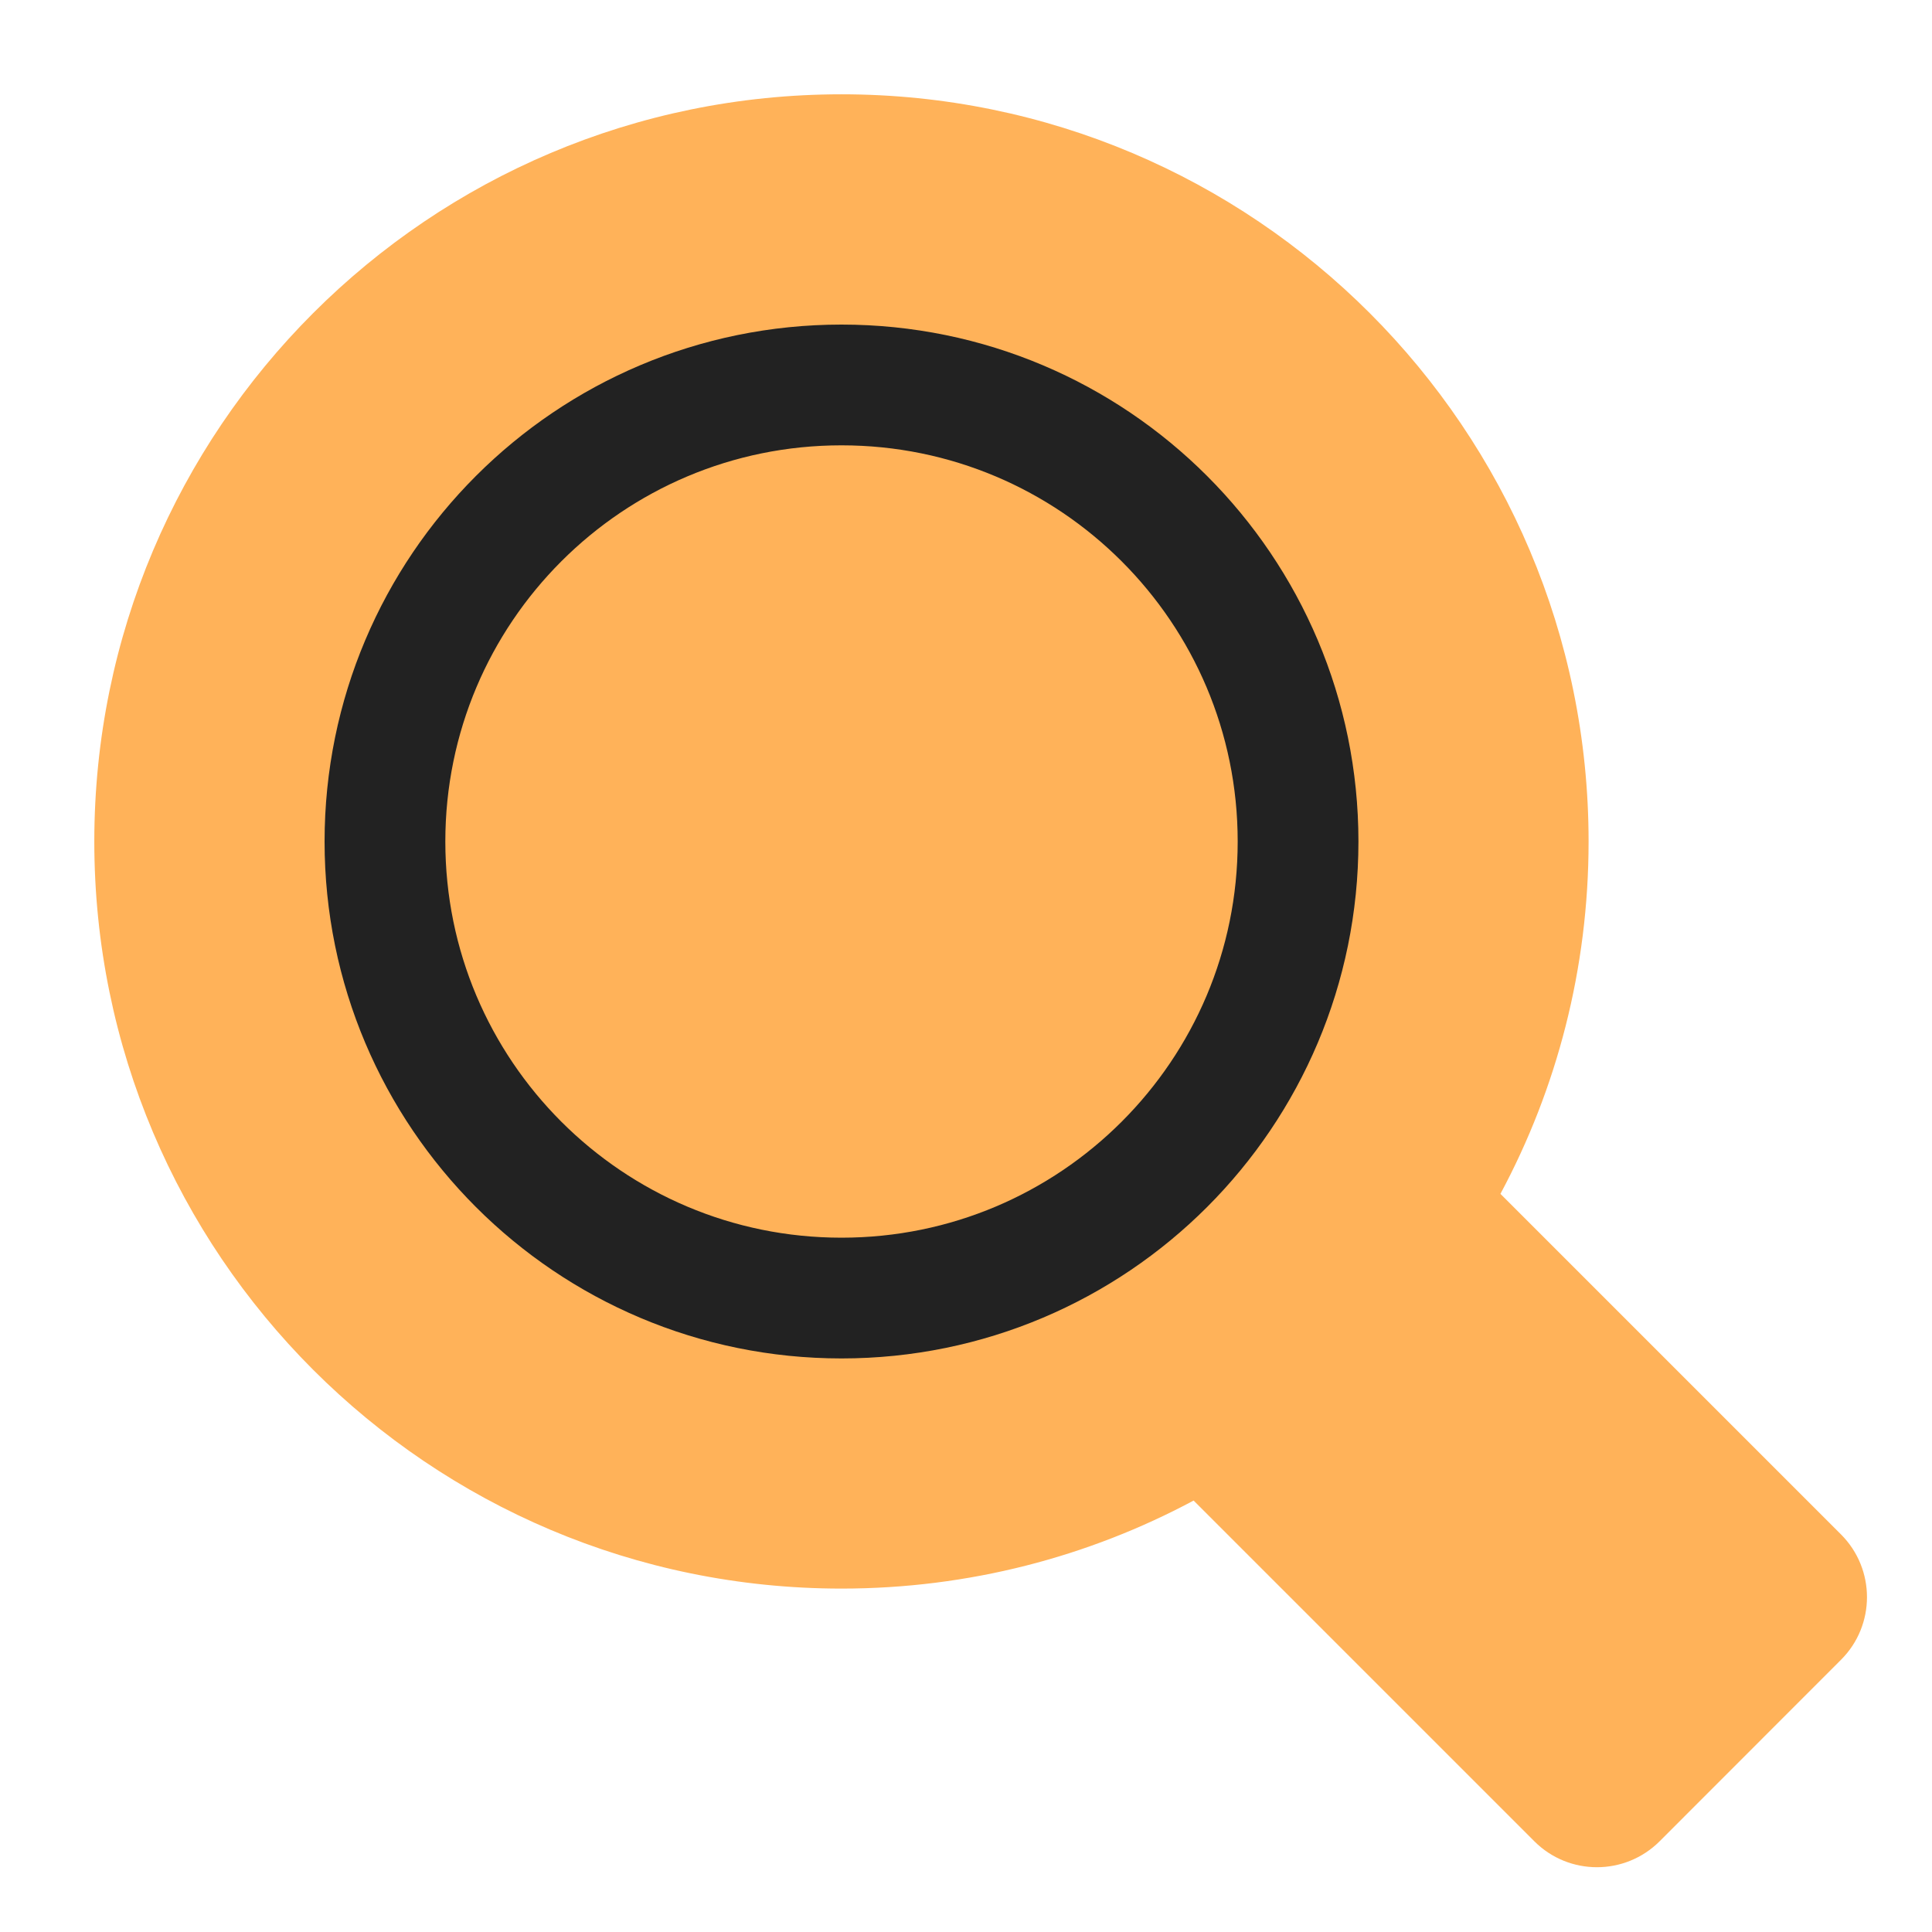
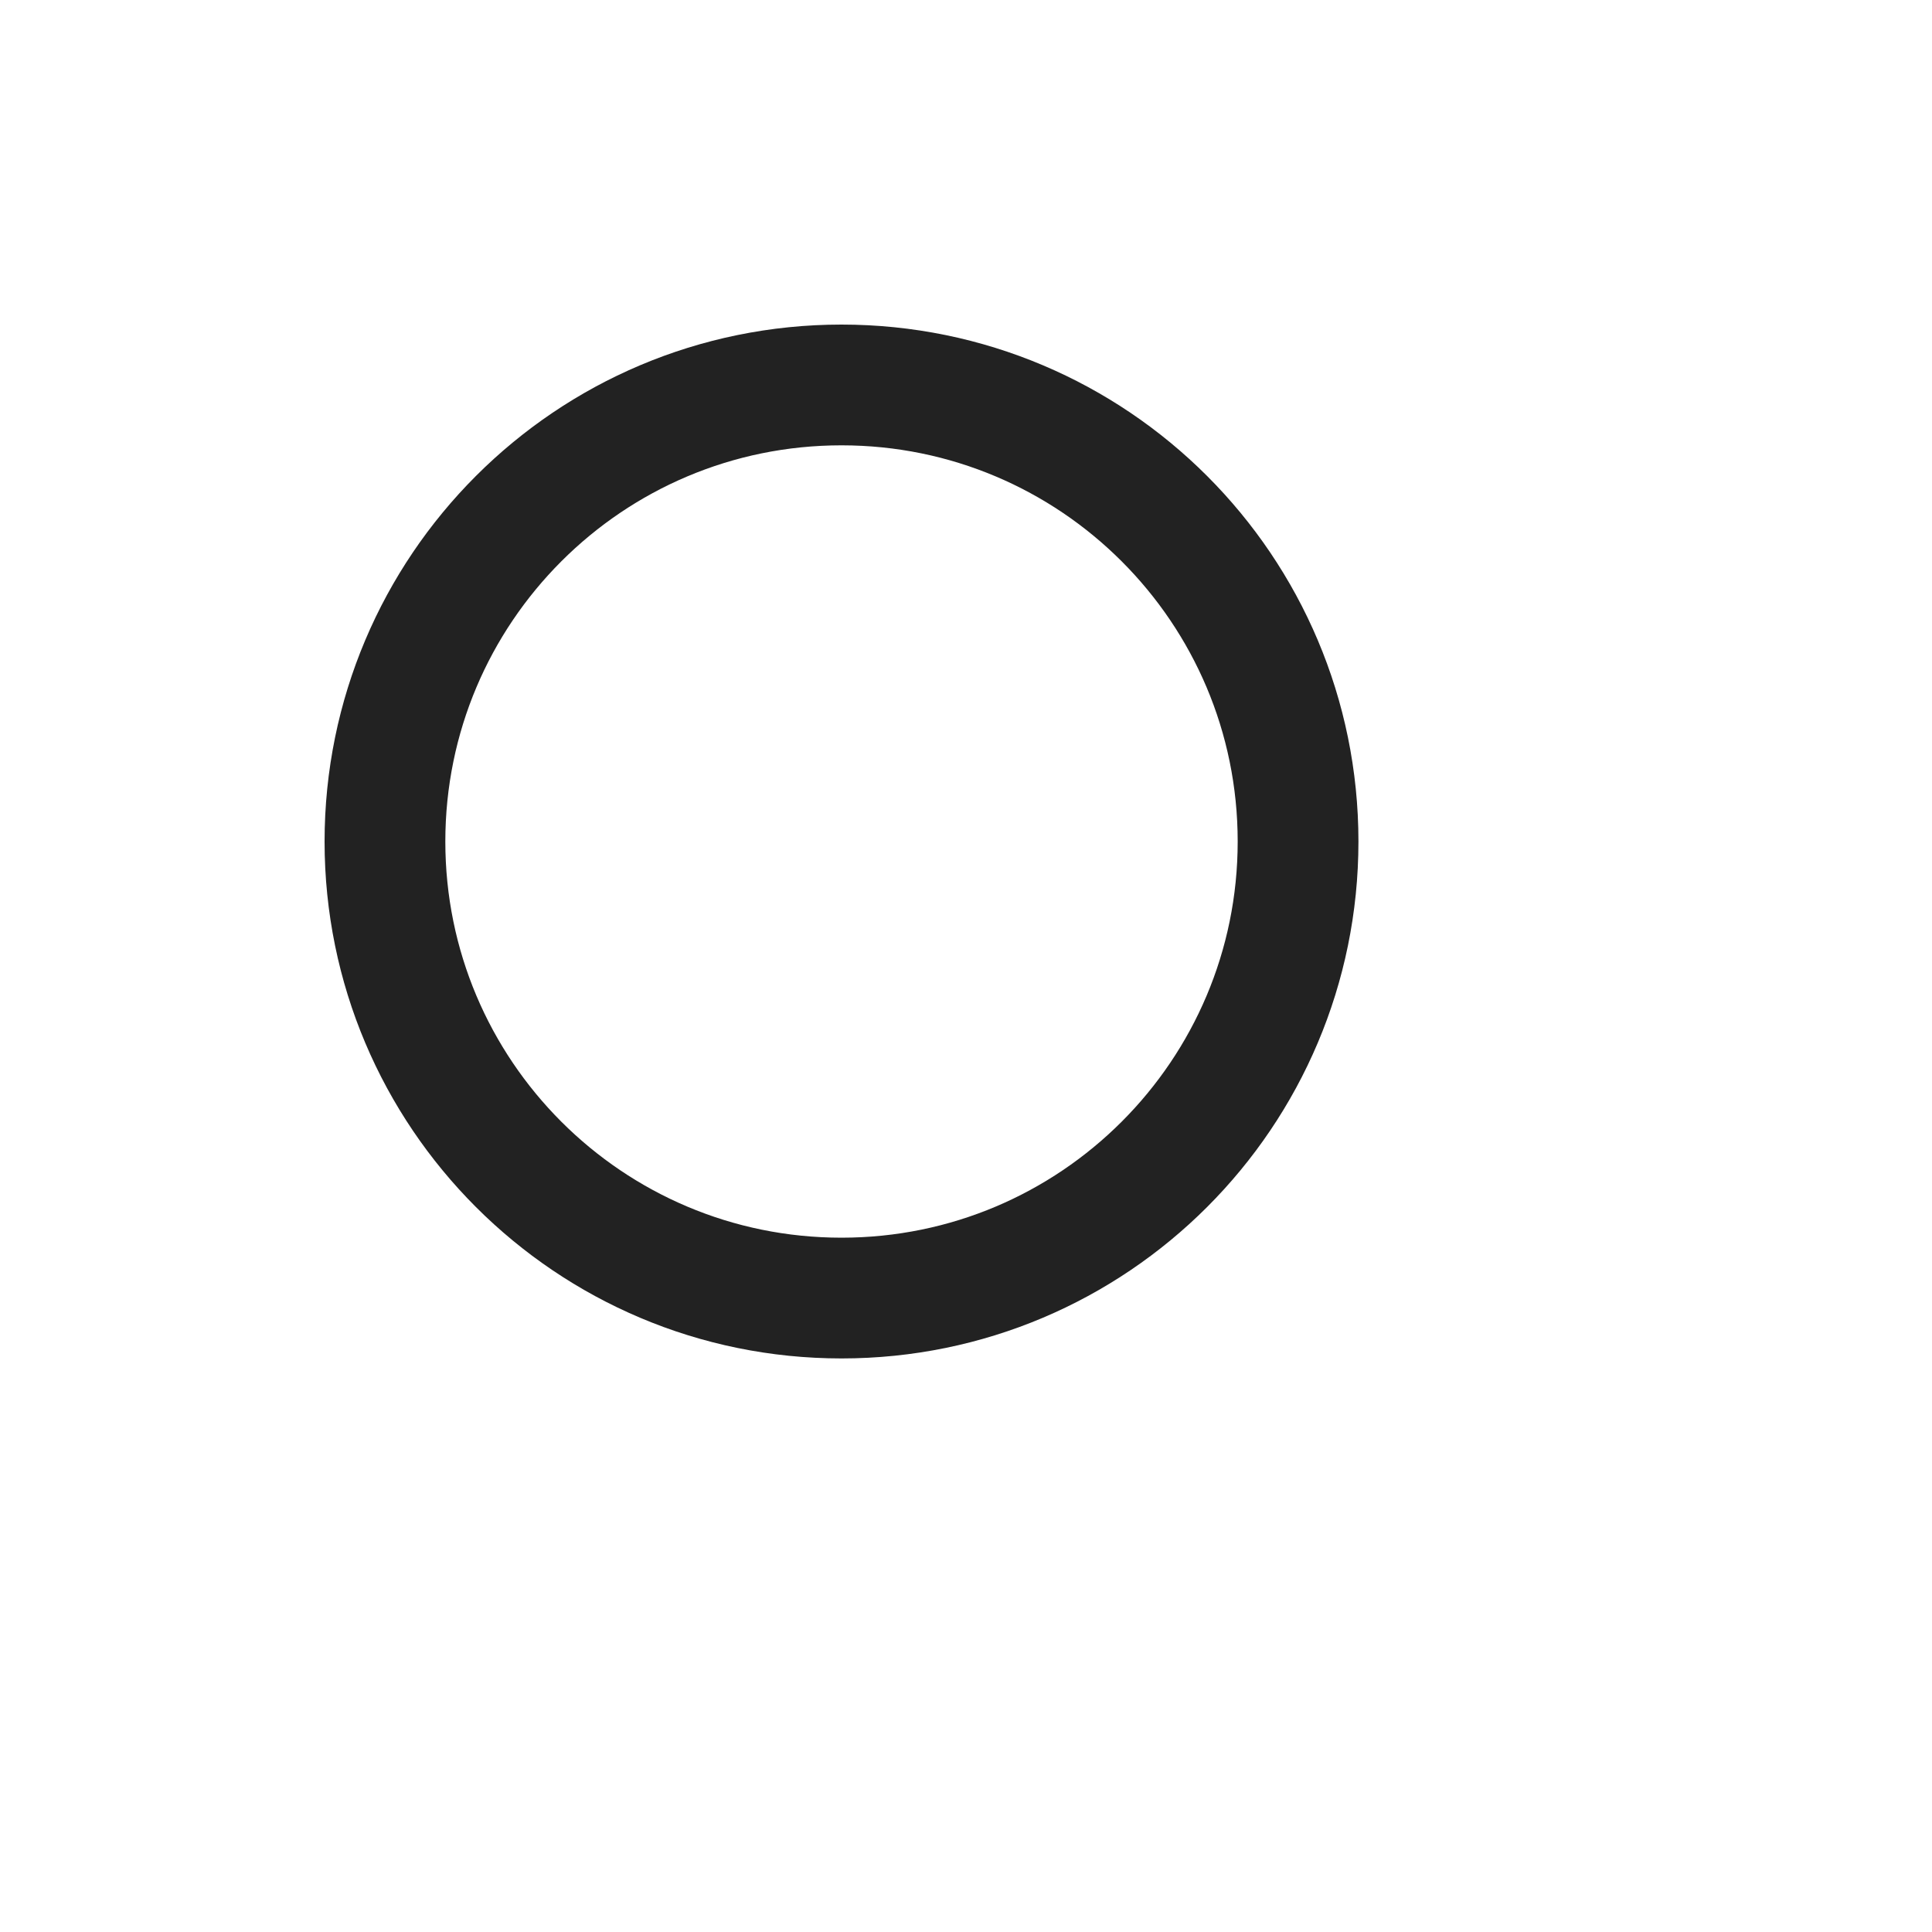
<svg xmlns="http://www.w3.org/2000/svg" width="16" height="16" viewBox="0 0 16 16" fill="none">
  <g id="symbol/normativ-symbol-16" clip-path="url(#clip0)">
    <g id="normativ-64">
      <g id="Icon">
-         <path id="Union" fill-rule="evenodd" clip-rule="evenodd" d="M12.426 9.887C12.892 9.018 13.156 8.024 13.156 6.969C13.156 3.551 10.386 0.781 6.969 0.781C3.551 0.781 0.781 3.551 0.781 6.969C0.781 10.386 3.551 13.156 6.969 13.156C8.023 13.156 9.016 12.892 9.885 12.427L12.707 15.249C12.993 15.535 13.457 15.535 13.744 15.249L15.247 13.745C15.533 13.459 15.533 12.995 15.247 12.708L12.426 9.887Z" fill="#FFB259" />
        <path id="Vector" fill-rule="evenodd" clip-rule="evenodd" d="M10.75 6.969C10.75 4.88 9.058 3.188 6.969 3.188C4.88 3.188 3.188 4.88 3.188 6.969C3.188 9.058 4.88 10.75 6.969 10.75C9.058 10.75 10.75 9.058 10.75 6.969Z" stroke="#222222" />
      </g>
    </g>
  </g>
  <defs>
    <clipPath id="clip0">
      <rect width="16" height="16" fill="white" />
    </clipPath>
  </defs>
</svg>